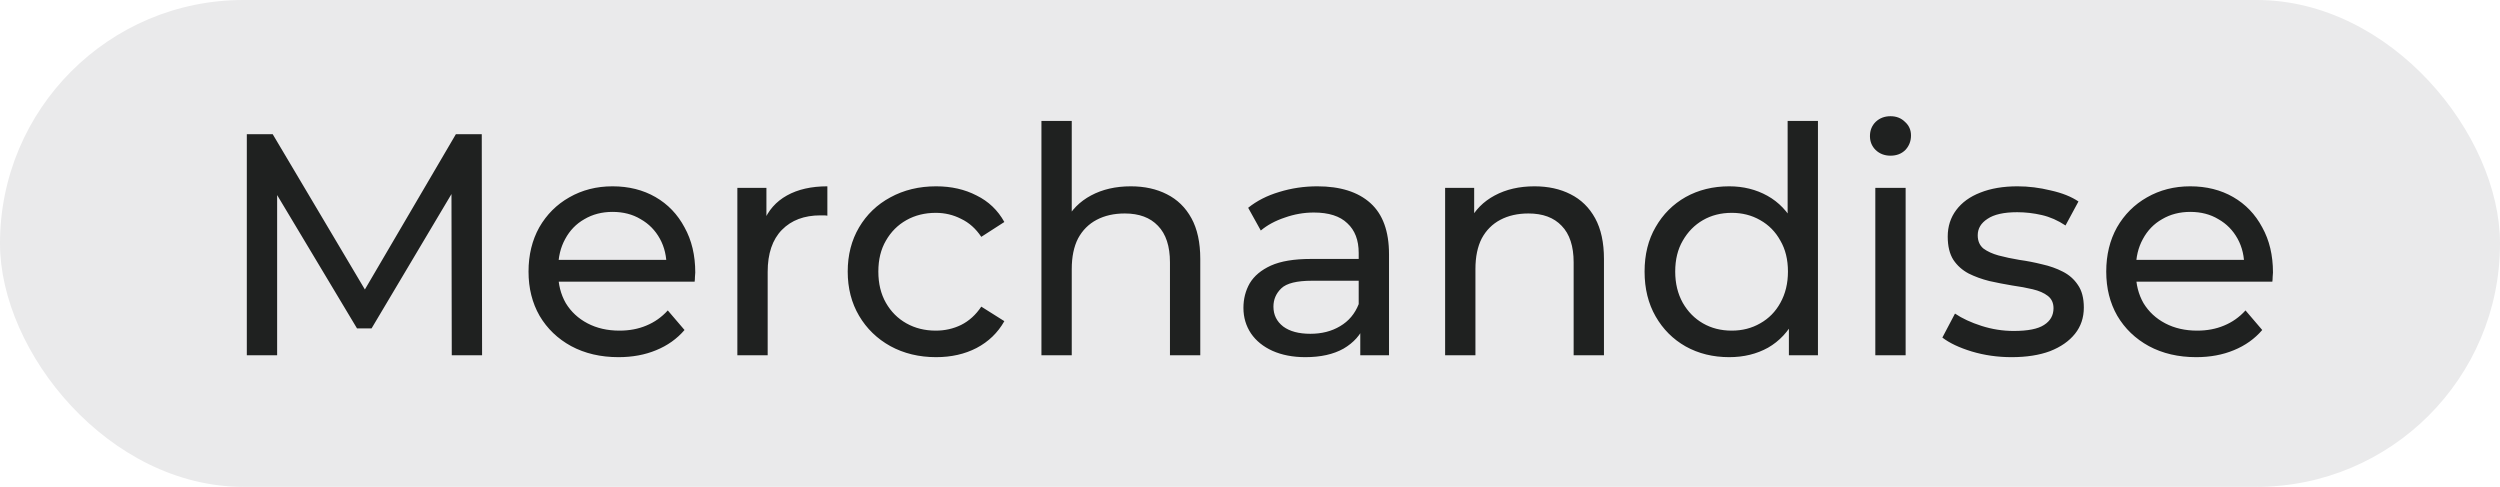
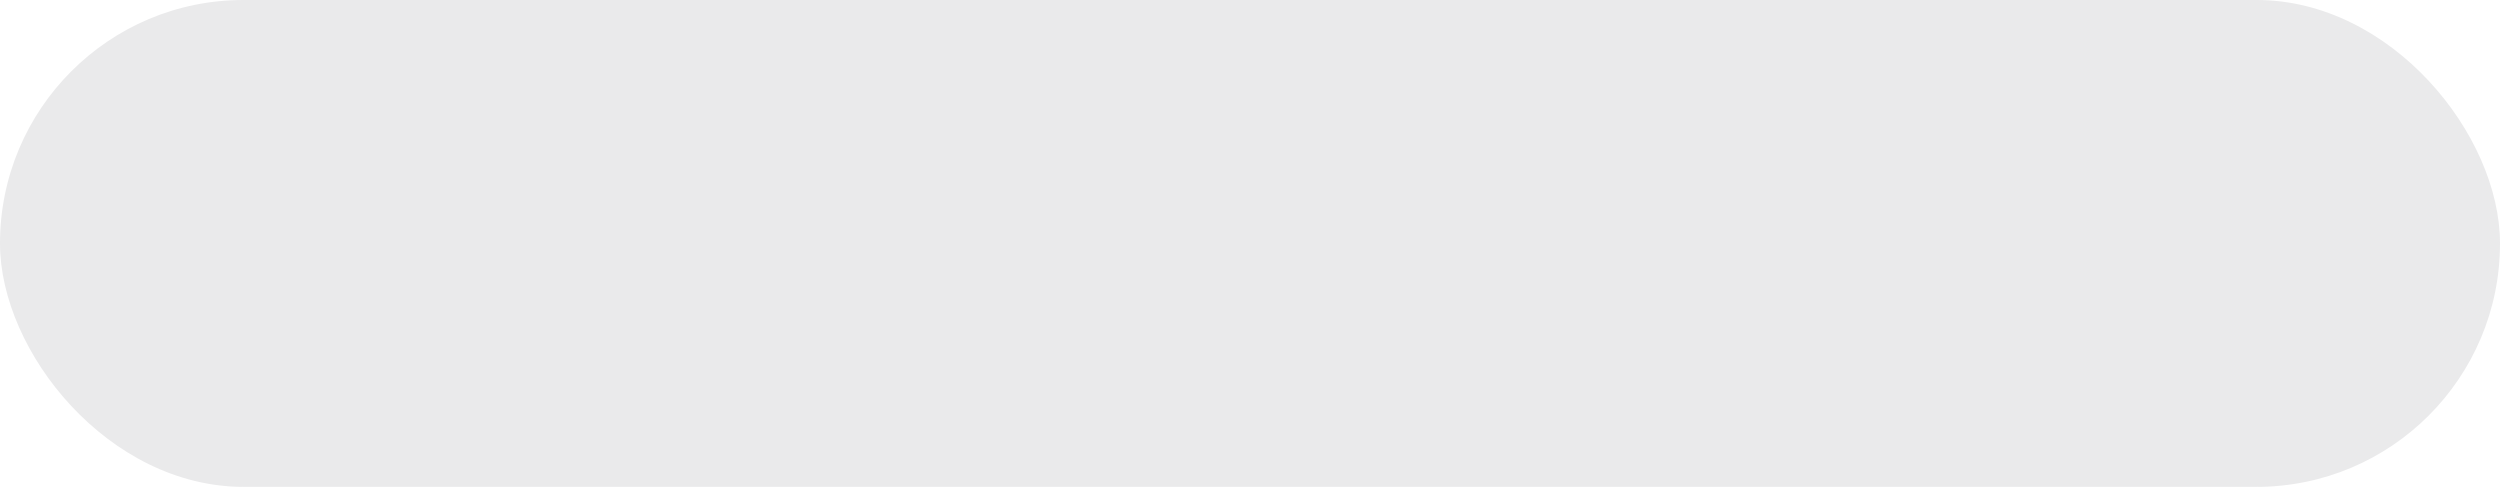
<svg xmlns="http://www.w3.org/2000/svg" width="190" height="37" viewBox="0 0 190 37" fill="none">
  <rect width="190" height="37" rx="18.5" fill="#EAEAEB" />
-   <path d="M18.758 27V10.2H20.726L28.262 22.896H27.206L34.646 10.2H36.614L36.638 27H34.334L34.31 13.824H34.862L28.238 24.96H27.134L20.462 13.824H21.062V27H18.758ZM47.008 27.144C45.648 27.144 44.448 26.864 43.408 26.304C42.384 25.744 41.584 24.976 41.008 24C40.448 23.024 40.168 21.904 40.168 20.64C40.168 19.376 40.44 18.256 40.984 17.28C41.544 16.304 42.304 15.544 43.264 15C44.24 14.44 45.336 14.16 46.552 14.16C47.784 14.16 48.872 14.432 49.816 14.976C50.76 15.52 51.496 16.288 52.024 17.28C52.568 18.256 52.84 19.4 52.84 20.712C52.84 20.808 52.832 20.92 52.816 21.048C52.816 21.176 52.808 21.296 52.792 21.408H41.968V19.752H51.592L50.656 20.328C50.672 19.512 50.504 18.784 50.152 18.144C49.8 17.504 49.312 17.008 48.688 16.656C48.08 16.288 47.368 16.104 46.552 16.104C45.752 16.104 45.04 16.288 44.416 16.656C43.792 17.008 43.304 17.512 42.952 18.168C42.6 18.808 42.424 19.544 42.424 20.376V20.76C42.424 21.608 42.616 22.368 43 23.04C43.4 23.696 43.952 24.208 44.656 24.576C45.36 24.944 46.168 25.128 47.08 25.128C47.832 25.128 48.512 25 49.12 24.744C49.744 24.488 50.288 24.104 50.752 23.592L52.024 25.08C51.448 25.752 50.728 26.264 49.864 26.616C49.016 26.968 48.064 27.144 47.008 27.144ZM56.039 27V14.28H58.248V17.736L58.032 16.872C58.383 15.992 58.975 15.32 59.807 14.856C60.639 14.392 61.663 14.16 62.88 14.16V16.392C62.783 16.376 62.688 16.368 62.592 16.368C62.511 16.368 62.431 16.368 62.352 16.368C61.12 16.368 60.144 16.736 59.423 17.472C58.703 18.208 58.343 19.272 58.343 20.664V27H56.039ZM71.146 27.144C69.85 27.144 68.69 26.864 67.666 26.304C66.658 25.744 65.866 24.976 65.29 24C64.714 23.024 64.426 21.904 64.426 20.64C64.426 19.376 64.714 18.256 65.29 17.28C65.866 16.304 66.658 15.544 67.666 15C68.69 14.44 69.85 14.16 71.146 14.16C72.298 14.16 73.322 14.392 74.218 14.856C75.13 15.304 75.834 15.976 76.33 16.872L74.578 18C74.162 17.376 73.65 16.92 73.042 16.632C72.45 16.328 71.81 16.176 71.122 16.176C70.29 16.176 69.546 16.36 68.89 16.728C68.234 17.096 67.714 17.616 67.33 18.288C66.946 18.944 66.754 19.728 66.754 20.64C66.754 21.552 66.946 22.344 67.33 23.016C67.714 23.688 68.234 24.208 68.89 24.576C69.546 24.944 70.29 25.128 71.122 25.128C71.81 25.128 72.45 24.984 73.042 24.696C73.65 24.392 74.162 23.928 74.578 23.304L76.33 24.408C75.834 25.288 75.13 25.968 74.218 26.448C73.322 26.912 72.298 27.144 71.146 27.144ZM85.941 14.16C86.981 14.16 87.893 14.36 88.677 14.76C89.477 15.16 90.101 15.768 90.549 16.584C90.997 17.4 91.221 18.432 91.221 19.68V27H88.917V19.944C88.917 18.712 88.613 17.784 88.005 17.16C87.413 16.536 86.573 16.224 85.485 16.224C84.669 16.224 83.957 16.384 83.349 16.704C82.741 17.024 82.269 17.496 81.933 18.12C81.613 18.744 81.453 19.52 81.453 20.448V27H79.149V9.192H81.453V17.712L80.997 16.8C81.413 15.968 82.053 15.32 82.917 14.856C83.781 14.392 84.789 14.16 85.941 14.16ZM103.381 27V24.312L103.261 23.808V19.224C103.261 18.248 102.973 17.496 102.397 16.968C101.837 16.424 100.989 16.152 99.853 16.152C99.101 16.152 98.365 16.28 97.645 16.536C96.925 16.776 96.317 17.104 95.821 17.52L94.861 15.792C95.517 15.264 96.301 14.864 97.213 14.592C98.141 14.304 99.109 14.16 100.117 14.16C101.861 14.16 103.205 14.584 104.149 15.432C105.093 16.28 105.565 17.576 105.565 19.32V27H103.381ZM99.205 27.144C98.261 27.144 97.429 26.984 96.709 26.664C96.005 26.344 95.461 25.904 95.077 25.344C94.693 24.768 94.501 24.12 94.501 23.4C94.501 22.712 94.661 22.088 94.981 21.528C95.317 20.968 95.853 20.52 96.589 20.184C97.341 19.848 98.349 19.68 99.613 19.68H103.645V21.336H99.709C98.557 21.336 97.781 21.528 97.381 21.912C96.981 22.296 96.781 22.76 96.781 23.304C96.781 23.928 97.029 24.432 97.525 24.816C98.021 25.184 98.709 25.368 99.589 25.368C100.453 25.368 101.205 25.176 101.845 24.792C102.501 24.408 102.973 23.848 103.261 23.112L103.717 24.696C103.413 25.448 102.877 26.048 102.109 26.496C101.341 26.928 100.373 27.144 99.205 27.144ZM116.621 14.16C117.661 14.16 118.573 14.36 119.357 14.76C120.157 15.16 120.781 15.768 121.229 16.584C121.677 17.4 121.901 18.432 121.901 19.68V27H119.597V19.944C119.597 18.712 119.293 17.784 118.685 17.16C118.093 16.536 117.253 16.224 116.165 16.224C115.349 16.224 114.637 16.384 114.029 16.704C113.421 17.024 112.949 17.496 112.613 18.12C112.293 18.744 112.133 19.52 112.133 20.448V27H109.829V14.28H112.037V17.712L111.677 16.8C112.093 15.968 112.733 15.32 113.597 14.856C114.461 14.392 115.469 14.16 116.621 14.16ZM131.42 27.144C130.188 27.144 129.084 26.872 128.108 26.328C127.148 25.784 126.388 25.024 125.828 24.048C125.268 23.072 124.988 21.936 124.988 20.64C124.988 19.344 125.268 18.216 125.828 17.256C126.388 16.28 127.148 15.52 128.108 14.976C129.084 14.432 130.188 14.16 131.42 14.16C132.492 14.16 133.46 14.4 134.324 14.88C135.188 15.36 135.876 16.08 136.388 17.04C136.916 18 137.18 19.2 137.18 20.64C137.18 22.08 136.924 23.28 136.412 24.24C135.916 25.2 135.236 25.928 134.372 26.424C133.508 26.904 132.524 27.144 131.42 27.144ZM131.612 25.128C132.412 25.128 133.132 24.944 133.772 24.576C134.428 24.208 134.94 23.688 135.308 23.016C135.692 22.328 135.884 21.536 135.884 20.64C135.884 19.728 135.692 18.944 135.308 18.288C134.94 17.616 134.428 17.096 133.772 16.728C133.132 16.36 132.412 16.176 131.612 16.176C130.796 16.176 130.068 16.36 129.428 16.728C128.788 17.096 128.276 17.616 127.892 18.288C127.508 18.944 127.316 19.728 127.316 20.64C127.316 21.536 127.508 22.328 127.892 23.016C128.276 23.688 128.788 24.208 129.428 24.576C130.068 24.944 130.796 25.128 131.612 25.128ZM135.956 27V23.568L136.1 20.616L135.86 17.664V9.192H138.164V27H135.956ZM142.524 27V14.28H144.828V27H142.524ZM143.676 11.832C143.228 11.832 142.852 11.688 142.548 11.4C142.26 11.112 142.116 10.76 142.116 10.344C142.116 9.912 142.26 9.552 142.548 9.264C142.852 8.976 143.228 8.832 143.676 8.832C144.124 8.832 144.492 8.976 144.78 9.264C145.084 9.536 145.236 9.88 145.236 10.296C145.236 10.728 145.092 11.096 144.804 11.4C144.516 11.688 144.14 11.832 143.676 11.832ZM152.875 27.144C151.819 27.144 150.811 27 149.851 26.712C148.907 26.424 148.163 26.072 147.619 25.656L148.579 23.832C149.123 24.2 149.795 24.512 150.595 24.768C151.395 25.024 152.211 25.152 153.043 25.152C154.115 25.152 154.883 25 155.347 24.696C155.827 24.392 156.067 23.968 156.067 23.424C156.067 23.024 155.923 22.712 155.635 22.488C155.347 22.264 154.963 22.096 154.483 21.984C154.019 21.872 153.499 21.776 152.923 21.696C152.347 21.6 151.771 21.488 151.195 21.36C150.619 21.216 150.091 21.024 149.611 20.784C149.131 20.528 148.747 20.184 148.459 19.752C148.171 19.304 148.027 18.712 148.027 17.976C148.027 17.208 148.243 16.536 148.675 15.96C149.107 15.384 149.715 14.944 150.499 14.64C151.299 14.32 152.243 14.16 153.331 14.16C154.163 14.16 155.003 14.264 155.851 14.472C156.715 14.664 157.419 14.944 157.963 15.312L156.979 17.136C156.403 16.752 155.803 16.488 155.179 16.344C154.555 16.2 153.931 16.128 153.307 16.128C152.299 16.128 151.547 16.296 151.051 16.632C150.555 16.952 150.307 17.368 150.307 17.88C150.307 18.312 150.451 18.648 150.739 18.888C151.043 19.112 151.427 19.288 151.891 19.416C152.371 19.544 152.899 19.656 153.475 19.752C154.051 19.832 154.627 19.944 155.203 20.088C155.779 20.216 156.299 20.4 156.763 20.64C157.243 20.88 157.627 21.216 157.915 21.648C158.219 22.08 158.371 22.656 158.371 23.376C158.371 24.144 158.147 24.808 157.699 25.368C157.251 25.928 156.619 26.368 155.803 26.688C154.987 26.992 154.011 27.144 152.875 27.144ZM166.914 27.144C165.554 27.144 164.354 26.864 163.314 26.304C162.29 25.744 161.49 24.976 160.914 24C160.354 23.024 160.074 21.904 160.074 20.64C160.074 19.376 160.346 18.256 160.89 17.28C161.45 16.304 162.21 15.544 163.17 15C164.146 14.44 165.242 14.16 166.458 14.16C167.69 14.16 168.778 14.432 169.722 14.976C170.666 15.52 171.402 16.288 171.93 17.28C172.474 18.256 172.746 19.4 172.746 20.712C172.746 20.808 172.738 20.92 172.722 21.048C172.722 21.176 172.714 21.296 172.698 21.408H161.874V19.752H171.498L170.562 20.328C170.578 19.512 170.41 18.784 170.058 18.144C169.706 17.504 169.218 17.008 168.594 16.656C167.986 16.288 167.274 16.104 166.458 16.104C165.658 16.104 164.946 16.288 164.322 16.656C163.698 17.008 163.21 17.512 162.858 18.168C162.506 18.808 162.33 19.544 162.33 20.376V20.76C162.33 21.608 162.522 22.368 162.906 23.04C163.306 23.696 163.858 24.208 164.562 24.576C165.266 24.944 166.074 25.128 166.986 25.128C167.738 25.128 168.418 25 169.026 24.744C169.65 24.488 170.194 24.104 170.658 23.592L171.93 25.08C171.354 25.752 170.634 26.264 169.77 26.616C168.922 26.968 167.97 27.144 166.914 27.144Z" fill="#1F2120" />
</svg>